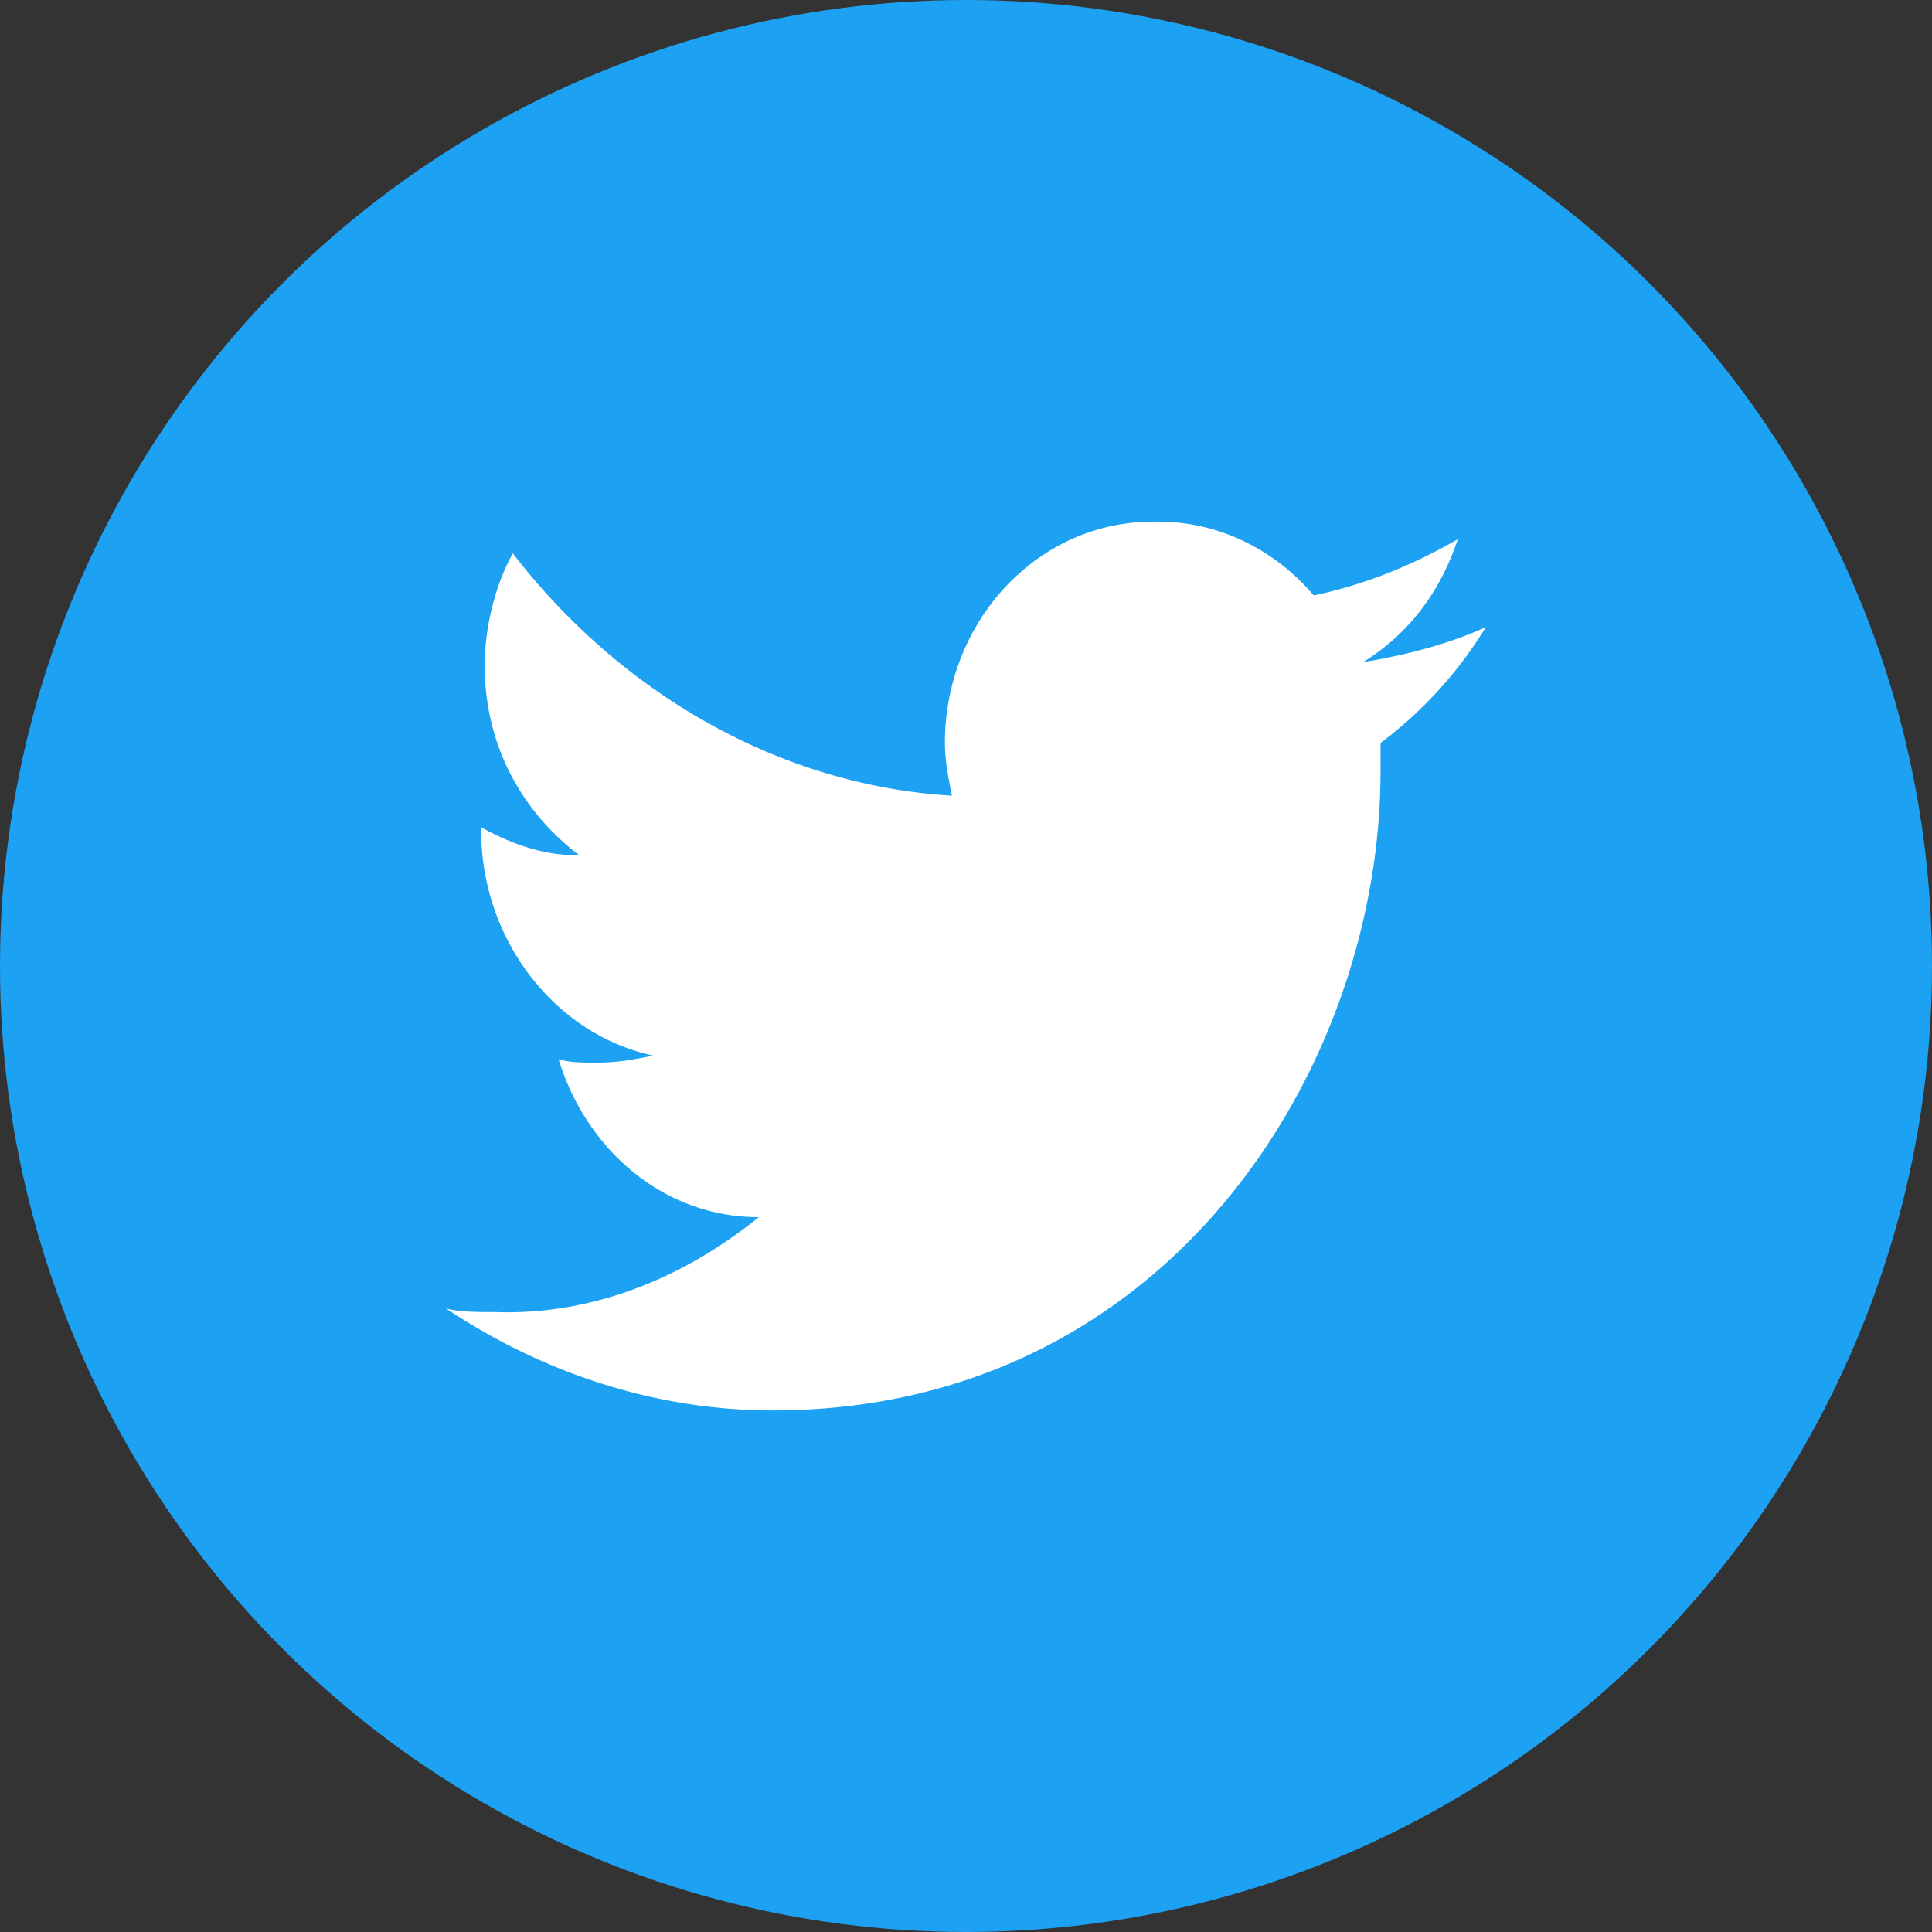
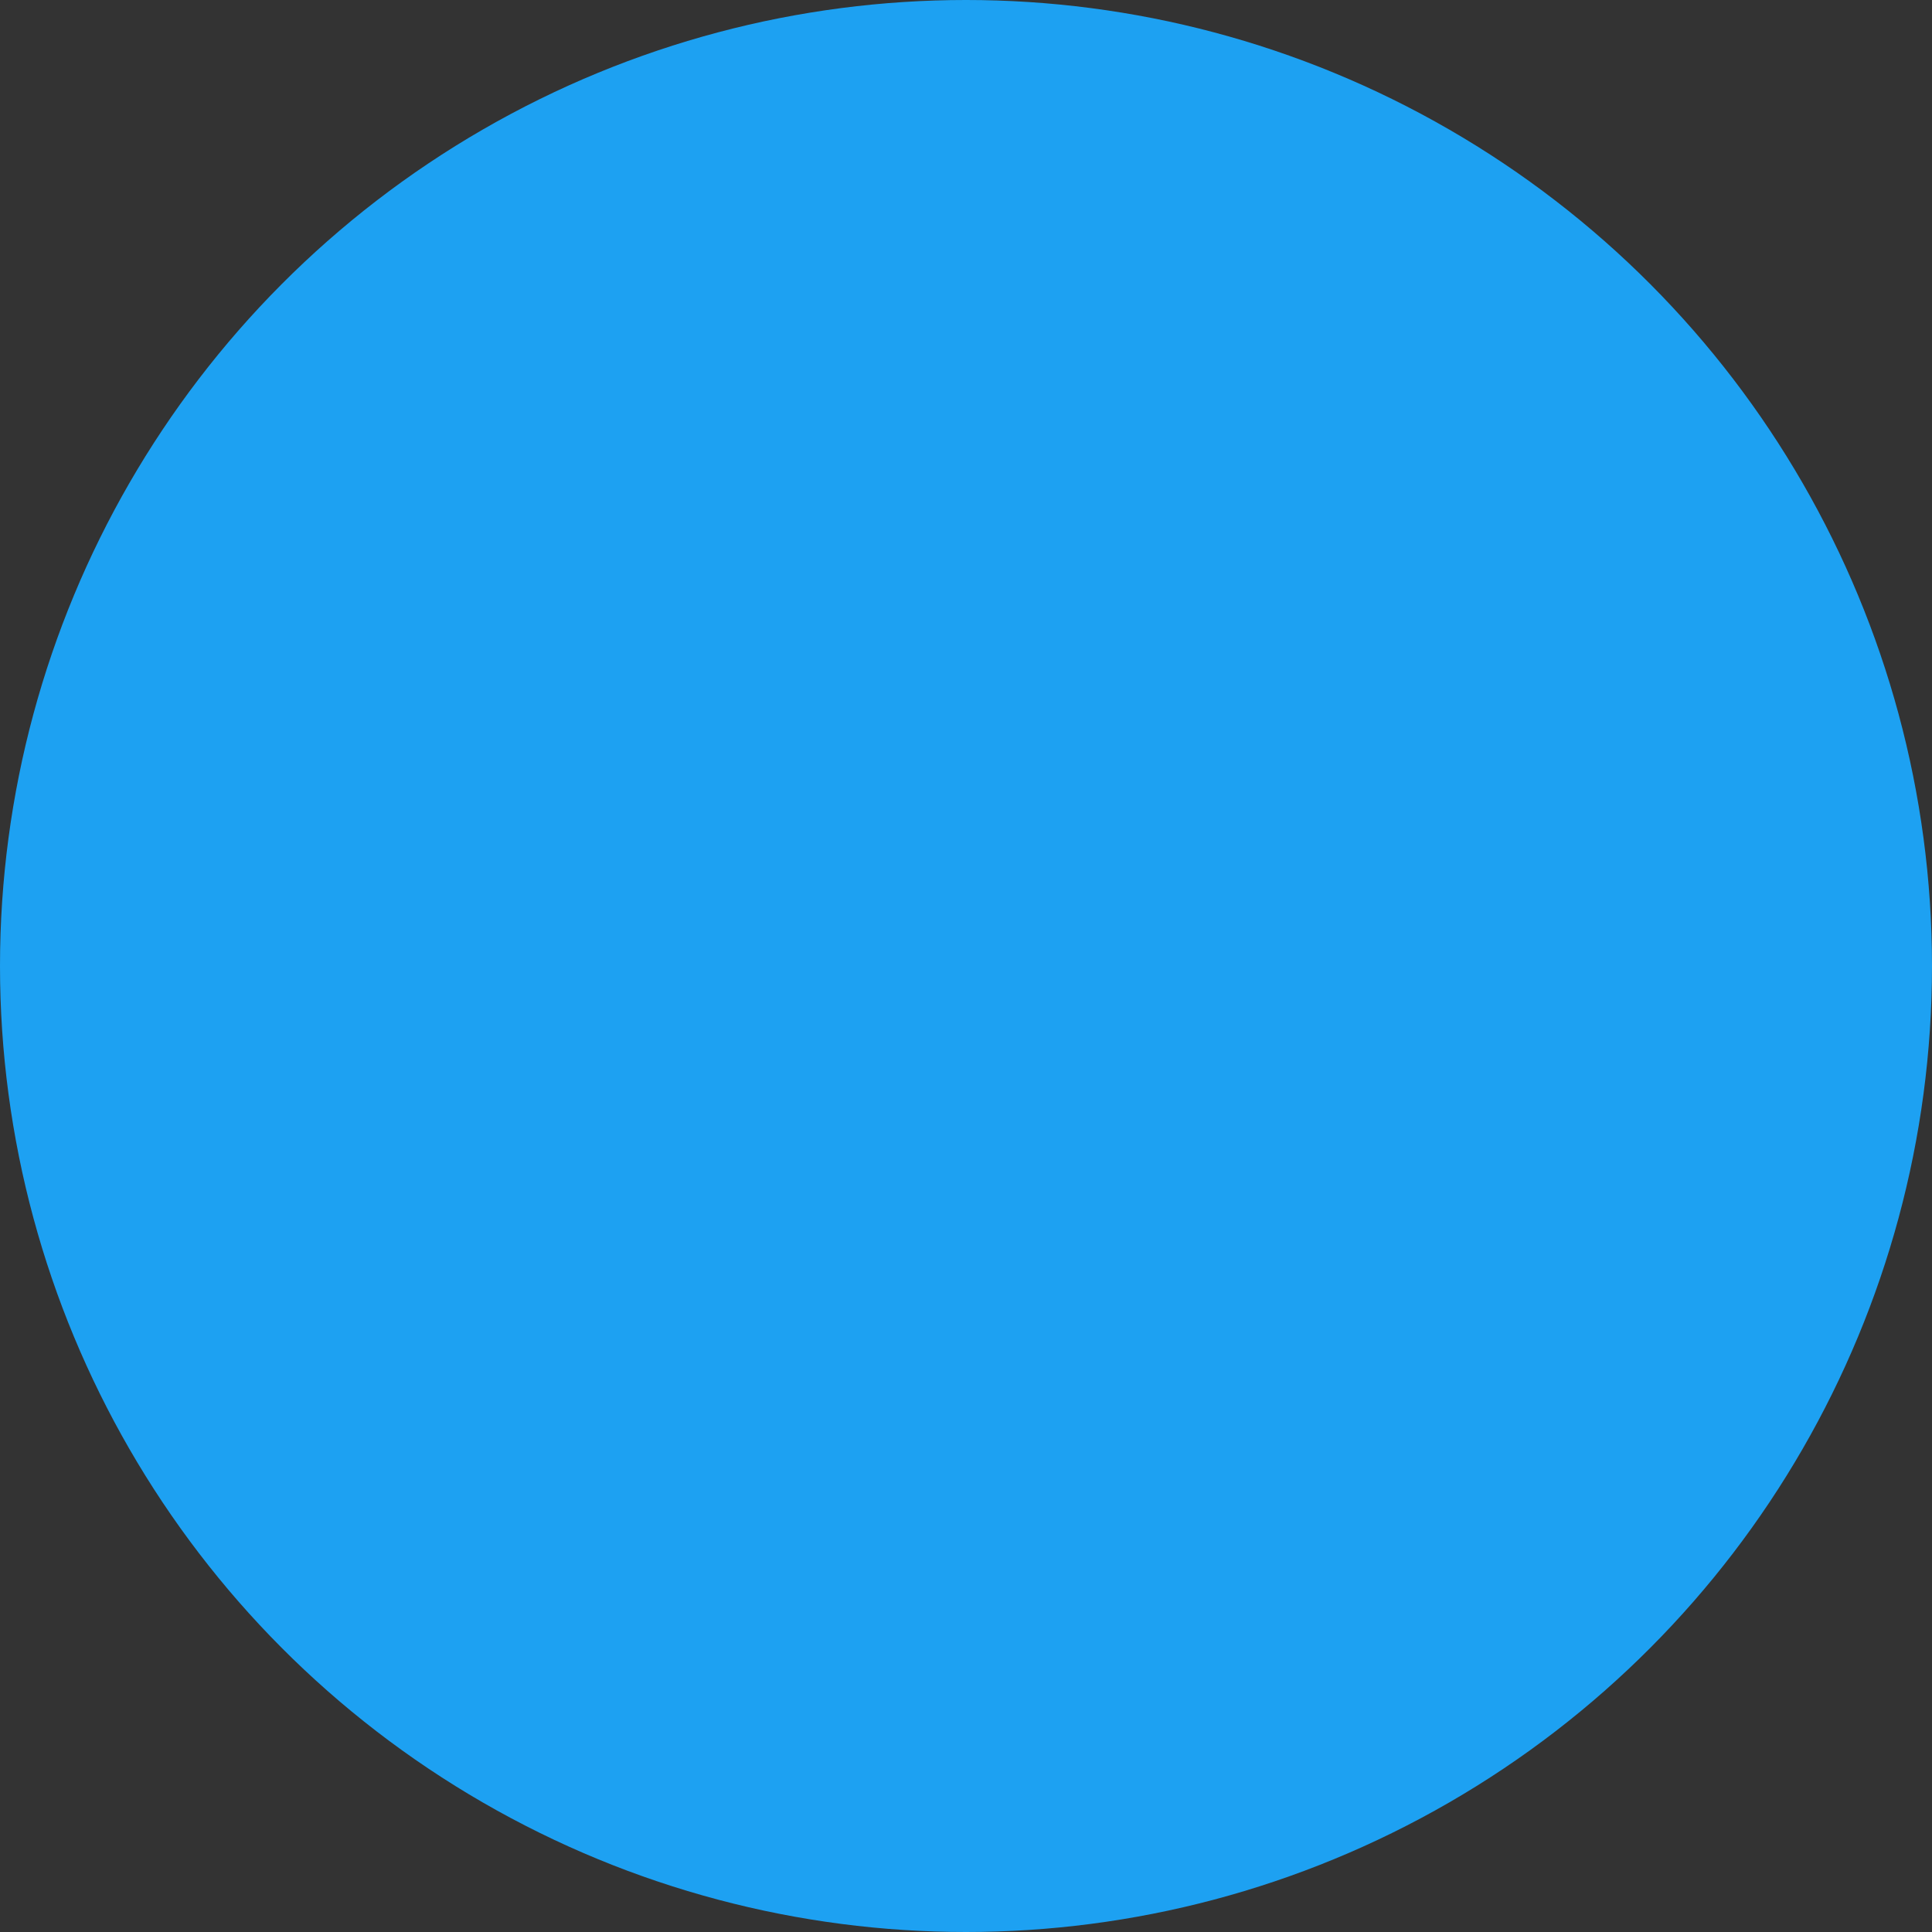
<svg xmlns="http://www.w3.org/2000/svg" version="1.1" id="Layer_1" x="0" y="0" width="64" height="64" viewBox="0 0 64 64" xml:space="preserve">
  <rect x="0" y="0" width="64" height="64" fill="#333333" stroke="none" />
  <circle id="XMLID_3_" fill="#1DA1F2" cx="32" cy="32" r="32" />
-   <path id="XMLID_4_" fill="#FFF" d="M43.52 19.725c-1.28-1.513-3.143-2.443-5.12-2.443-3.956-.116-7.099 3.258-7.099 7.331 0 .581.117 1.163.232 1.745-5.817-.349-11.055-3.491-14.546-8.029-.582 1.048-.931 2.444-.931 3.724 0 2.677 1.28 4.888 3.142 6.283-1.164 0-2.211-.349-3.258-.931v.116c0 3.607 2.444 6.75 5.702 7.447-.581.117-1.163.233-1.861.233-.466 0-.931 0-1.279-.116.931 3.024 3.49 5.235 6.633 5.235-2.443 1.979-5.469 3.258-8.728 3.144-.582 0-1.164 0-1.629-.117 3.143 2.095 6.865 3.375 10.822 3.375 13.032 0 20.132-11.287 20.132-21.178v-.931a13.767 13.767 0 003.489-3.84c-1.278.581-2.676.931-4.071 1.163 1.513-.931 2.561-2.327 3.142-4.073-1.63.931-3.144 1.513-4.772 1.862z" />
</svg>